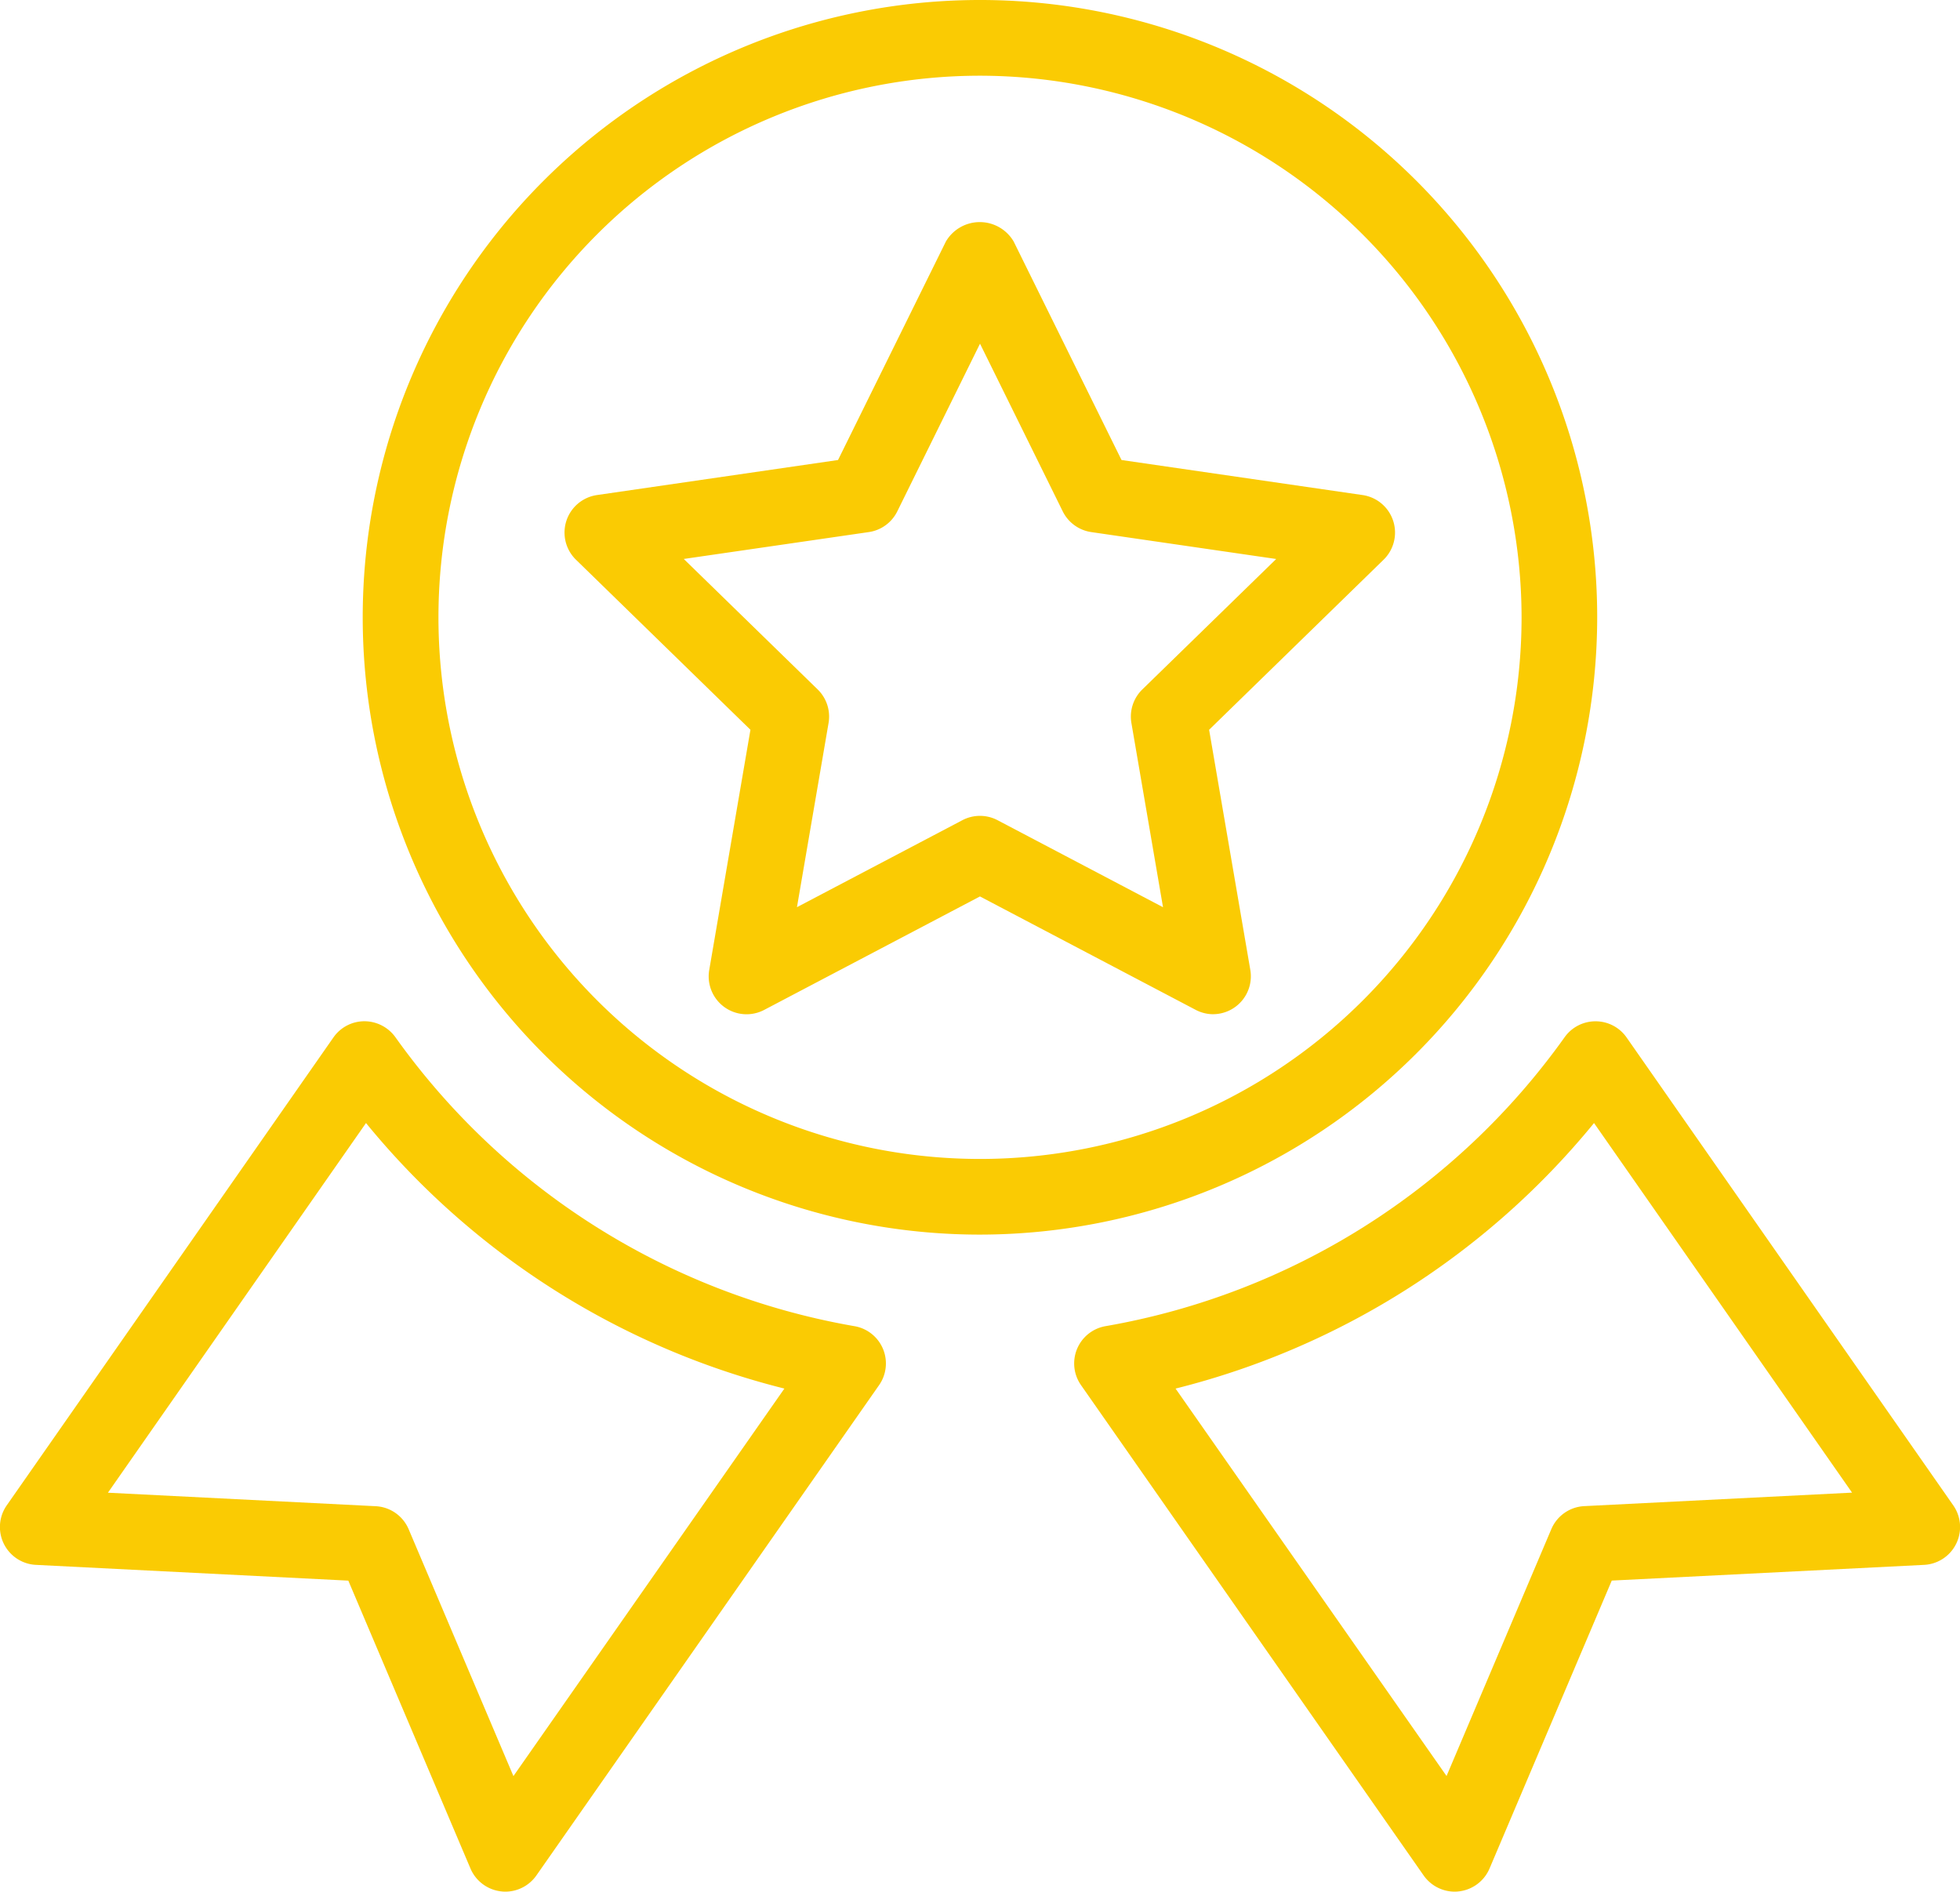
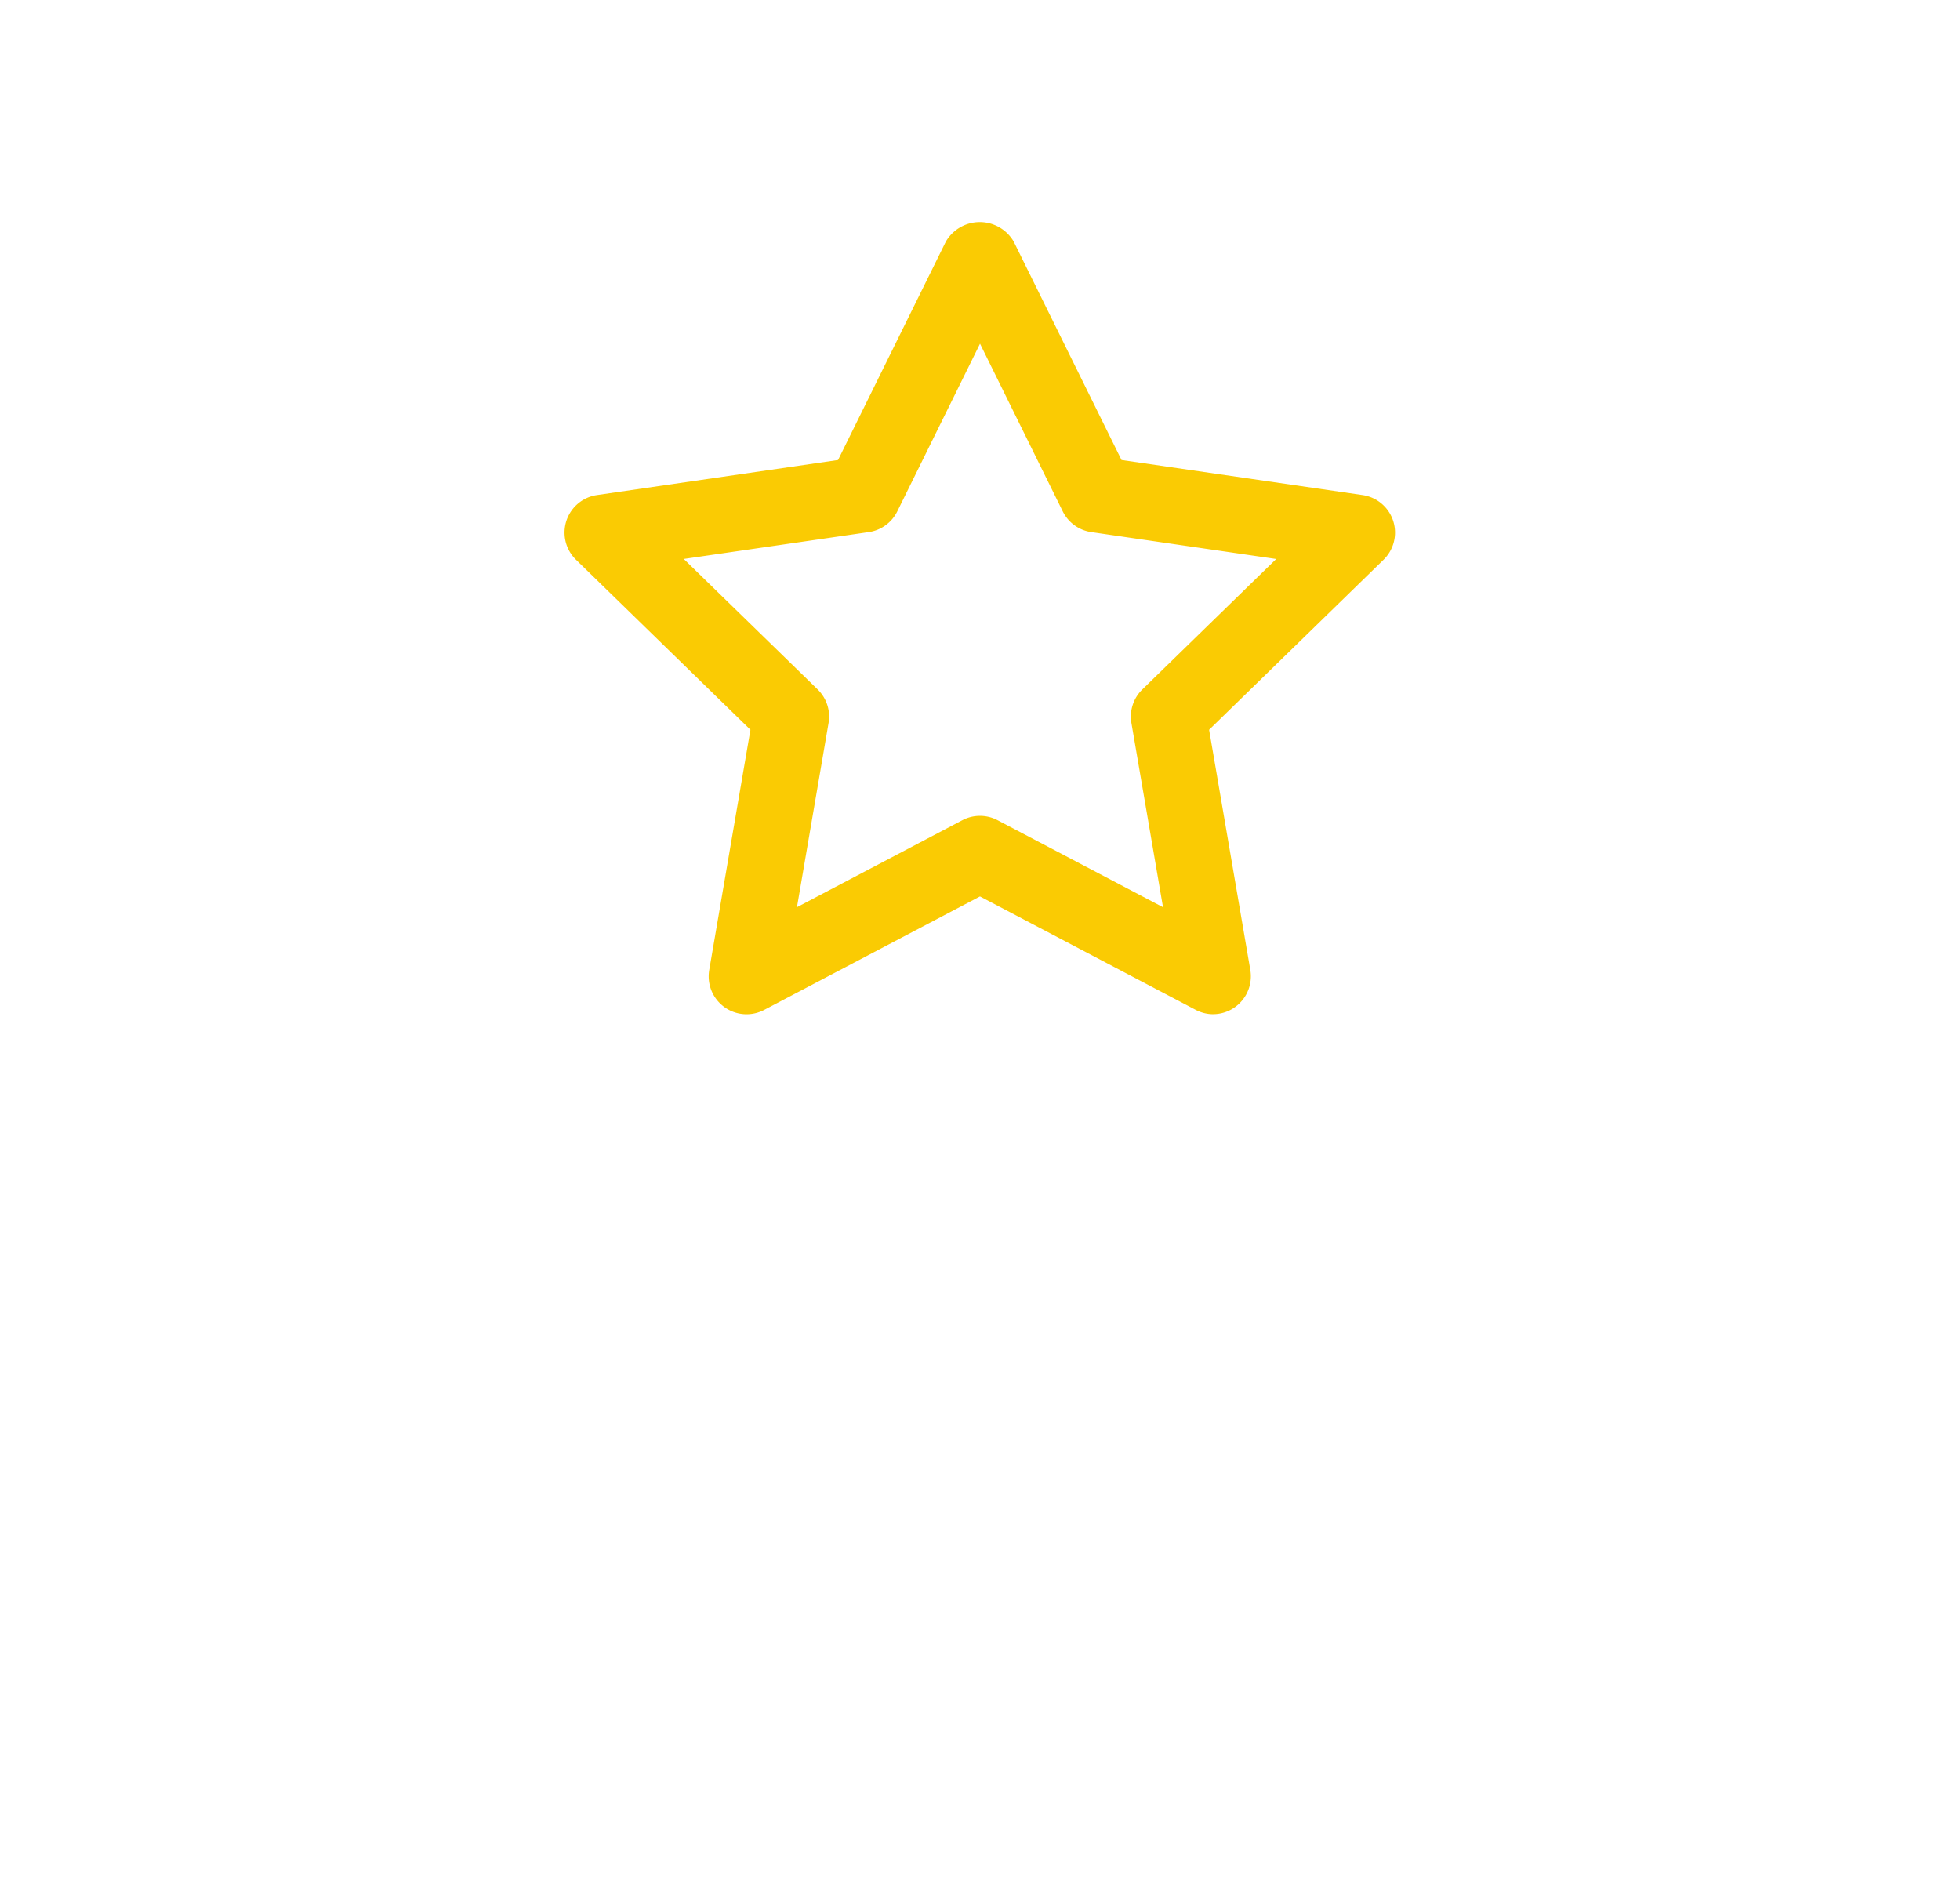
<svg xmlns="http://www.w3.org/2000/svg" width="74.823" height="72.206" viewBox="0 0 74.823 72.206">
  <defs>
    <style>.a{fill:#FACB03;}</style>
  </defs>
  <g transform="translate(-5.134 -5.584)">
    <g transform="translate(18.984 5.584)">
-       <path class="a" d="M33.459,52.71A23.563,23.563,0,1,1,57.02,29.149,23.588,23.588,0,0,1,33.459,52.71Zm0-44.236A20.674,20.674,0,1,0,54.133,29.149,20.7,20.7,0,0,0,33.459,8.474Z" transform="translate(-9.897 -5.584)" />
-     </g>
+       </g>
    <g transform="translate(46.137 44.566)">
-       <path class="a" d="M33.765,52.214a1.452,1.452,0,0,1-1.186-.619L19.5,32.88a1.444,1.444,0,0,1,.933-2.251A27.247,27.247,0,0,0,37.967,19.592a1.445,1.445,0,0,1,1.175-.6h.009a1.443,1.443,0,0,1,1.175.616L52.8,37.472a1.446,1.446,0,0,1-1.111,2.268l-11.928.6L35.094,51.333a1.45,1.45,0,0,1-1.181.872A1.267,1.267,0,0,1,33.765,52.214Zm-10.654-19.2L33.454,47.8l4-9.424a1.445,1.445,0,0,1,1.256-.878l10.224-.515L39.084,22.875A30.047,30.047,0,0,1,23.111,33.011Z" transform="translate(-19.235 -18.99)" />
-     </g>
+       </g>
    <g transform="translate(5.134 44.566)">
-       <path class="a" d="M24.424,52.214a1.267,1.267,0,0,1-.148-.009,1.45,1.45,0,0,1-1.181-.872L18.431,40.342,6.5,39.74a1.446,1.446,0,0,1-1.111-2.268L17.864,19.606a1.443,1.443,0,0,1,1.175-.616,1.461,1.461,0,0,1,1.183.6A27.247,27.247,0,0,0,37.759,30.63a1.444,1.444,0,0,1,.933,2.251L25.611,51.595A1.452,1.452,0,0,1,24.424,52.214ZM9.254,36.986l10.224.515a1.445,1.445,0,0,1,1.256.878l4,9.424L35.078,33.011A30.047,30.047,0,0,1,19.106,22.875Z" transform="translate(-5.134 -18.99)" />
-     </g>
+       </g>
    <g transform="translate(26.691 14.065)">
      <g transform="translate(0)">
        <path class="a" d="M37.309,38.734a1.452,1.452,0,0,1-.672-.166L28.4,34.238l-8.235,4.33a1.446,1.446,0,0,1-2.1-1.524l1.573-9.168-6.662-6.493a1.447,1.447,0,0,1,.8-2.466l9.206-1.338,4.117-8.34a1.5,1.5,0,0,1,2.588,0l4.117,8.34,9.206,1.338a1.447,1.447,0,0,1,.8,2.466l-6.662,6.493,1.573,9.168a1.447,1.447,0,0,1-1.425,1.689ZM28.4,31.162a1.444,1.444,0,0,1,.672.166l6.316,3.321-1.207-7.034a1.447,1.447,0,0,1,.416-1.277l5.112-4.981L32.648,20.33a1.448,1.448,0,0,1-1.088-.791l-3.158-6.4-3.158,6.4a1.443,1.443,0,0,1-1.088.791l-7.063,1.026,5.112,4.981a1.447,1.447,0,0,1,.416,1.277l-1.207,7.034,6.316-3.321A1.444,1.444,0,0,1,28.4,31.162Z" transform="translate(-12.547 -8.501)" />
      </g>
    </g>
  </g>
</svg>